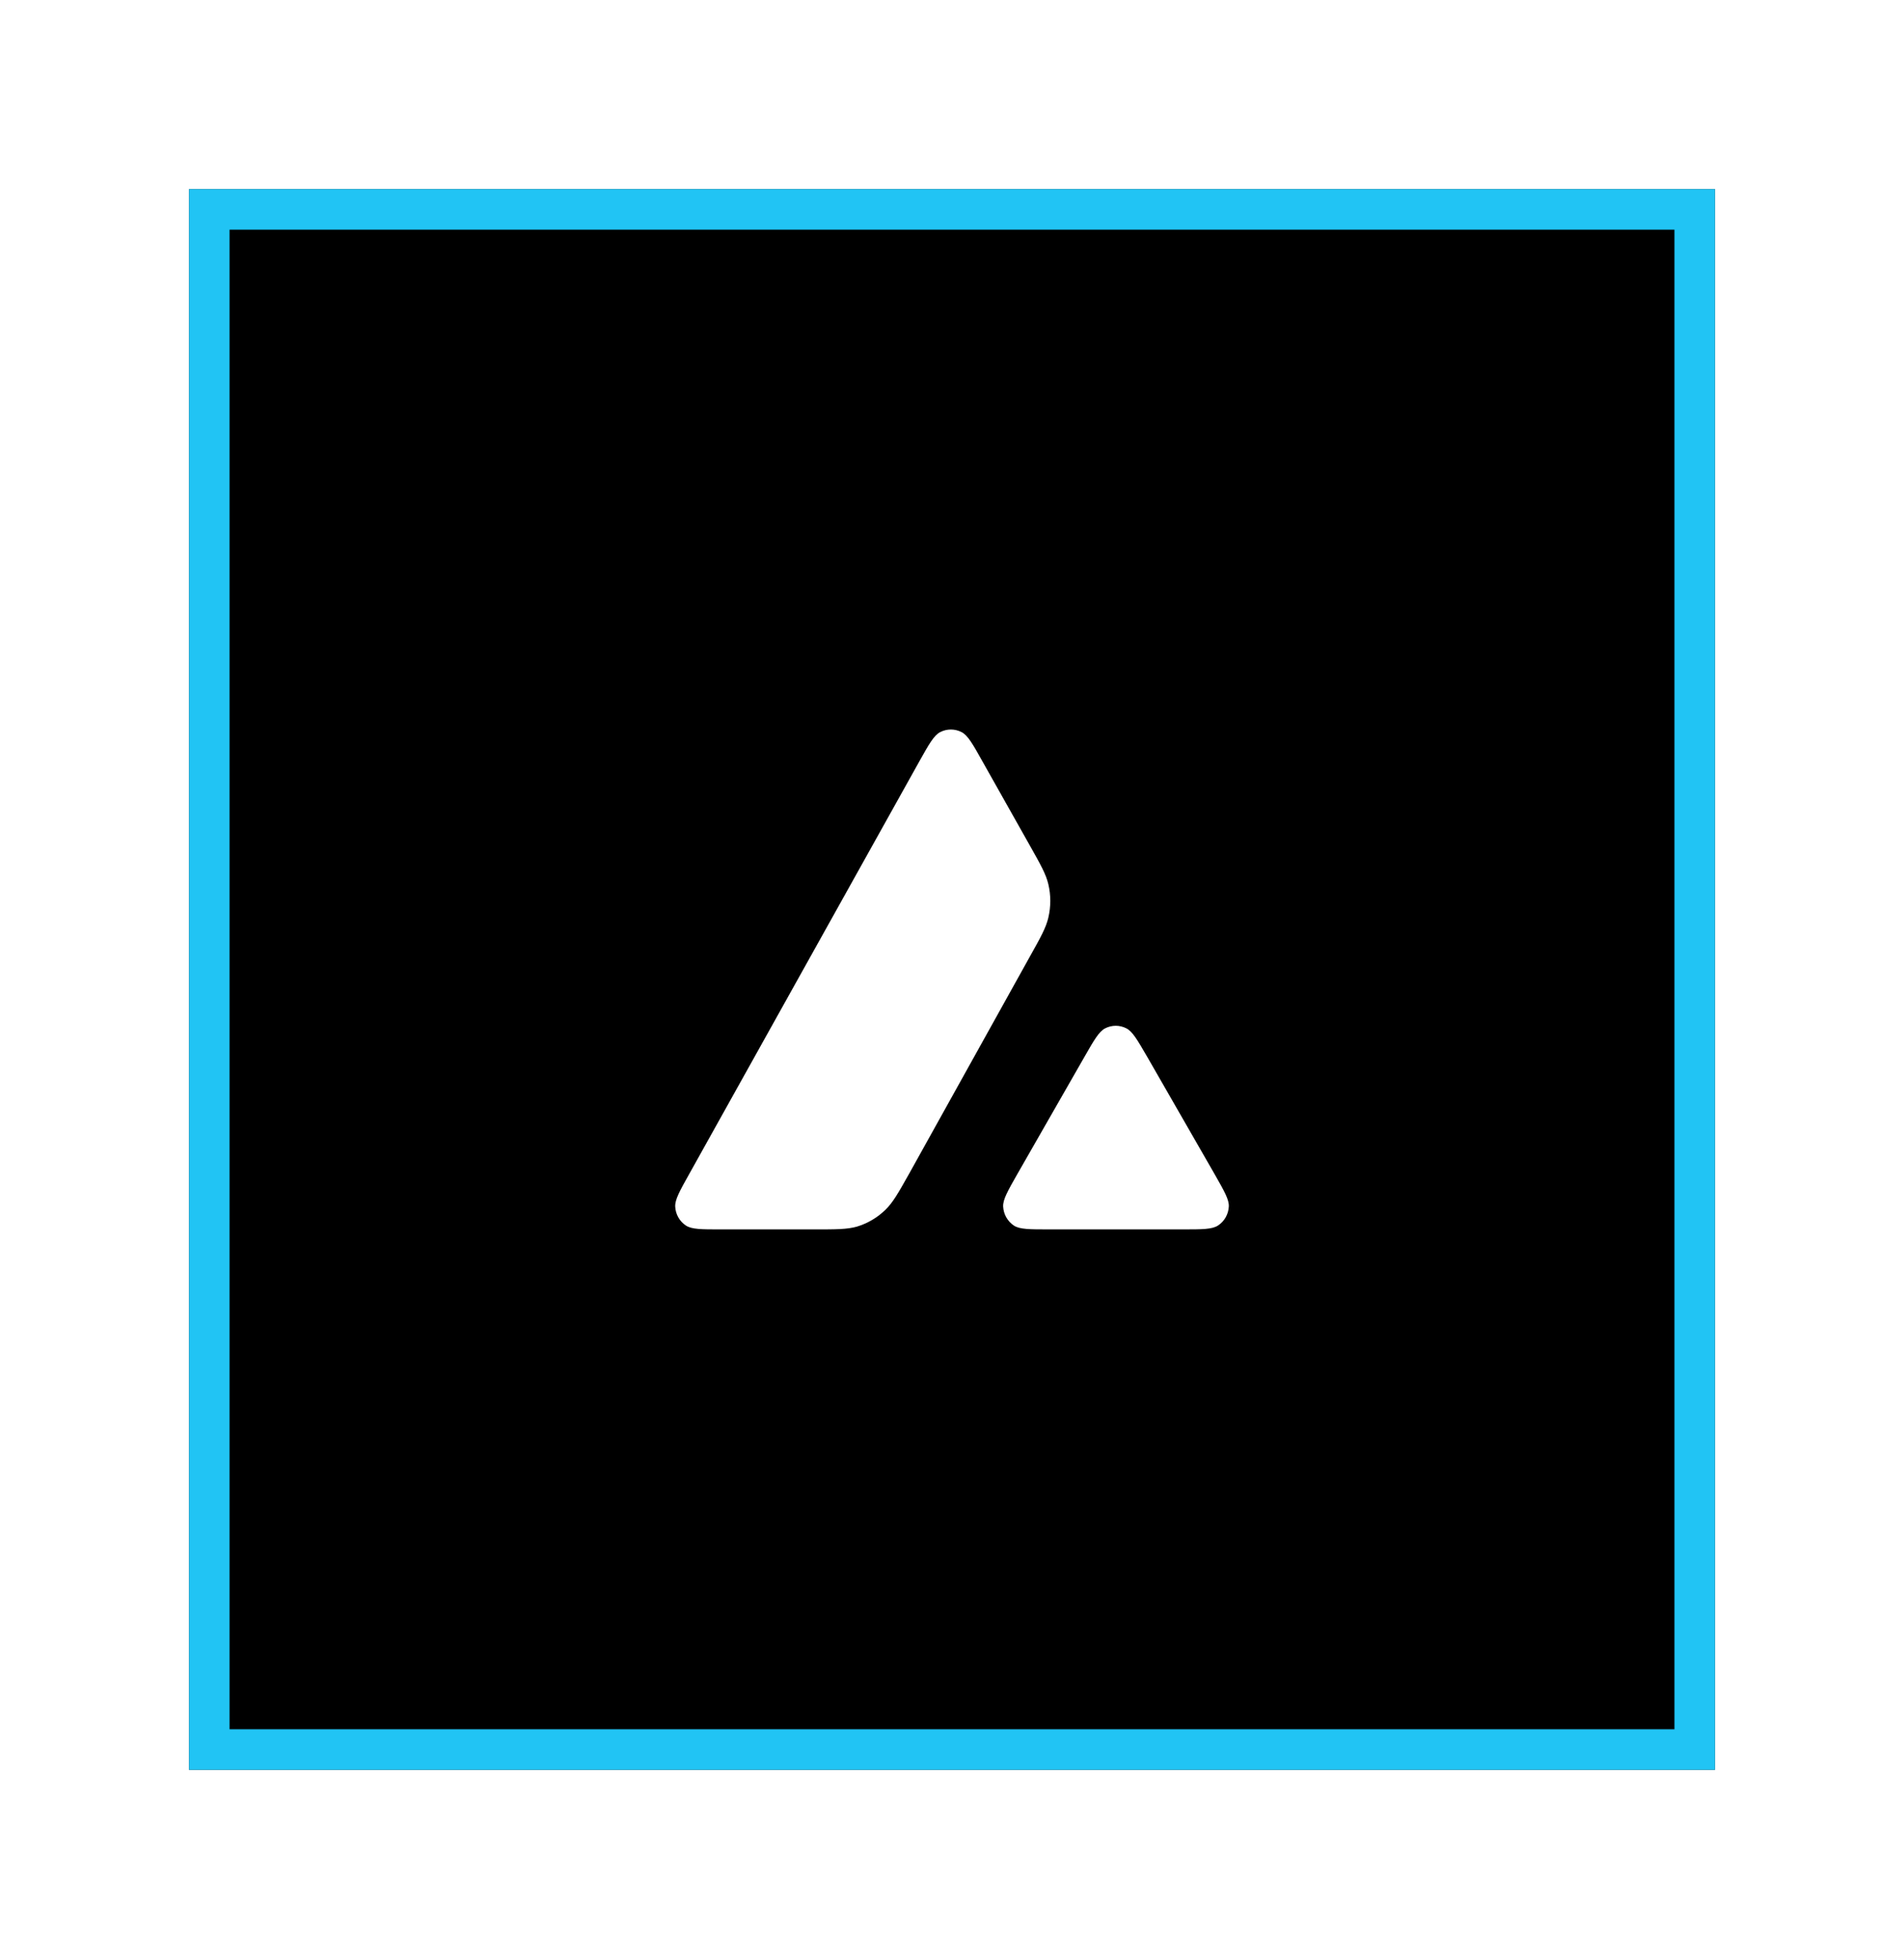
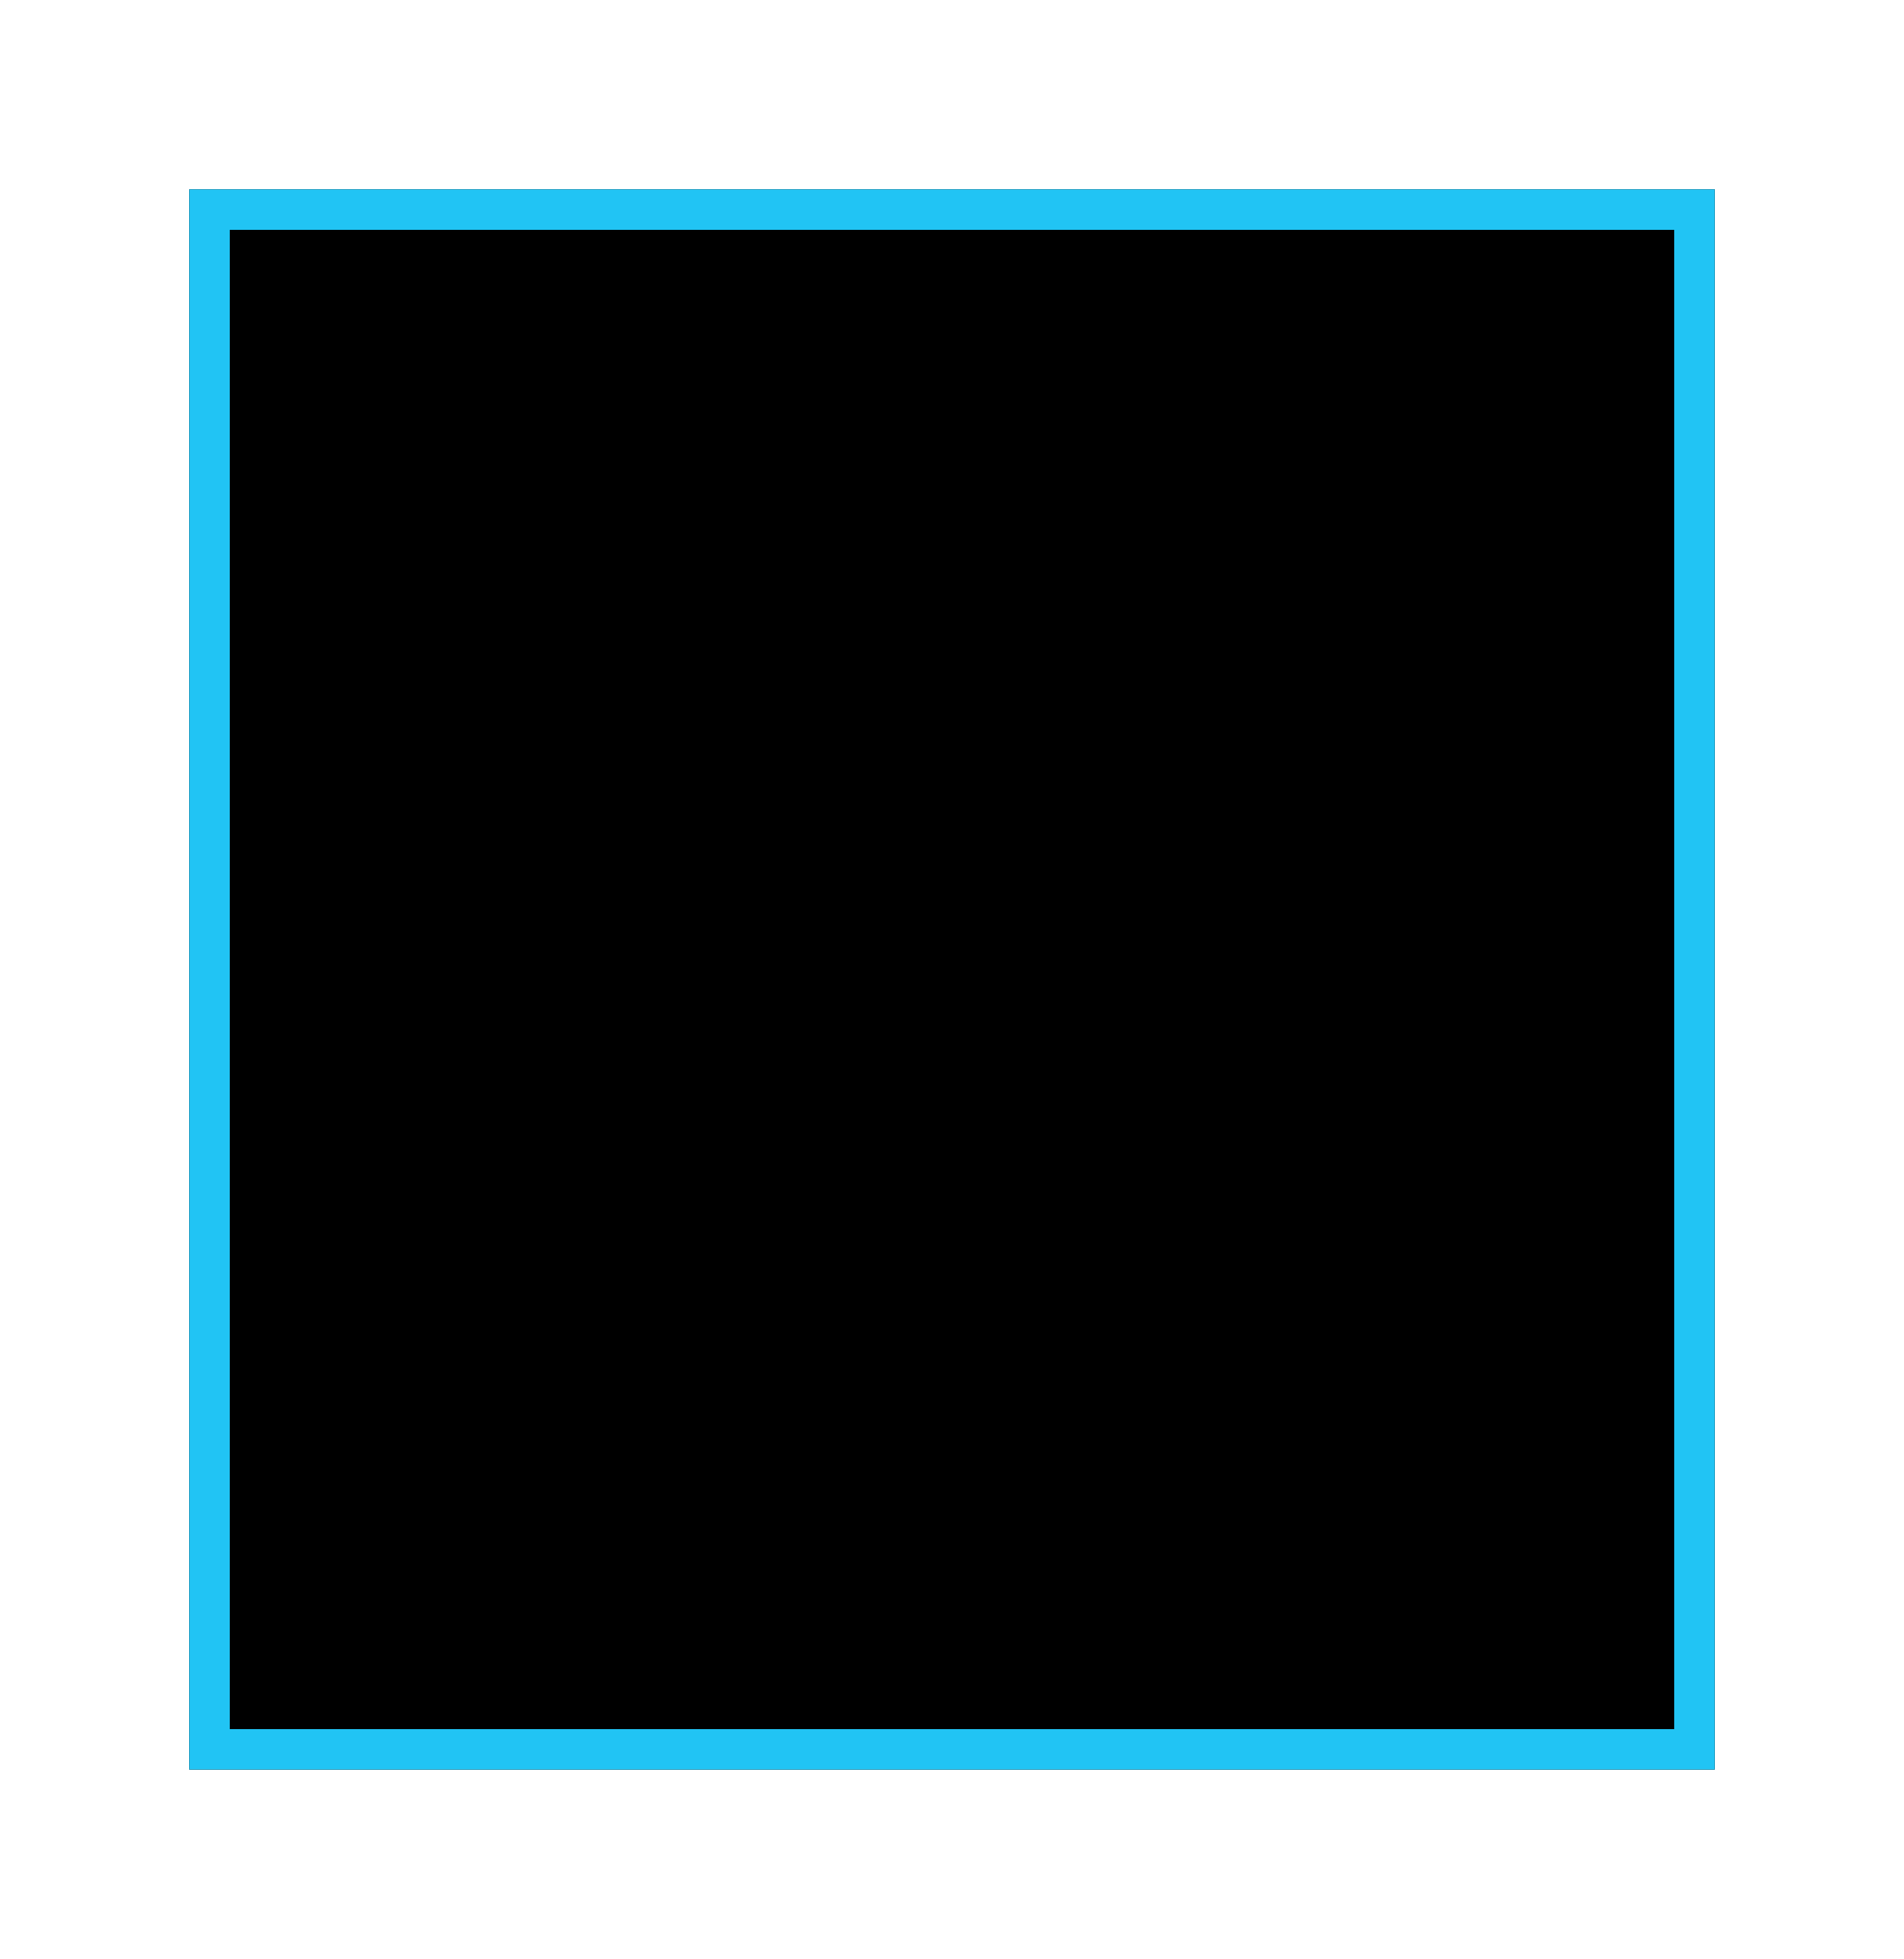
<svg xmlns="http://www.w3.org/2000/svg" fill="none" height="145" viewBox="0 0 141 145" width="141">
  <filter id="a" color-interpolation-filters="sRGB" filterUnits="userSpaceOnUse" height="145" width="141" x="0" y="0">
    <feFlood flood-opacity="0" result="BackgroundImageFix" />
    <feColorMatrix in="SourceAlpha" result="hardAlpha" type="matrix" values="0 0 0 0 0 0 0 0 0 0 0 0 0 0 0 0 0 0 127 0" />
    <feOffset />
    <feGaussianBlur stdDeviation="7" />
    <feColorMatrix type="matrix" values="0 0 0 0 0.549 0 0 0 0 0.902 0 0 0 0 0.02 0 0 0 0.3 0" />
    <feBlend in2="BackgroundImageFix" mode="normal" result="effect1_dropShadow_91_10710" />
    <feBlend in="SourceGraphic" in2="effect1_dropShadow_91_10710" mode="normal" result="shape" />
  </filter>
  <clipPath id="b">
-     <path d="m50 54h41v37h-41z" />
-   </clipPath>
+     </clipPath>
  <g filter="url(#a)">
    <path d="m14 14h113v117h-113z" fill="#000" />
    <g clip-path="url(#b)" clip-rule="evenodd" fill="#fff" fill-rule="evenodd">
-       <path d="m77.635 67.919c.192-.811.192-1.656 0-2.467-.173-.74-.568-1.443-1.352-2.834l-.018-.032-3.5-6.211c-.724-1.296-1.091-1.943-1.553-2.183-.246-.127-.518-.193-.794-.193-.276 0-.548.066-.794.193-.463.24-.829.887-1.553 2.183l-17.021 30.507c-.716 1.278-1.074 1.917-1.047 2.44.015.28.095.552.233.794.138.242.33.448.561.601.436.284 1.152.284 2.602.284h6.894c1.623 0 2.435 0 3.159-.204.795-.239 1.522-.668 2.12-1.25.553-.536.952-1.246 1.74-2.645l.023-.041 8.94-16.071c.794-1.415 1.187-2.125 1.361-2.87z" />
+       <path d="m77.635 67.919c.192-.811.192-1.656 0-2.467-.173-.74-.568-1.443-1.352-2.834l-.018-.032-3.5-6.211c-.724-1.296-1.091-1.943-1.553-2.183-.246-.127-.518-.193-.794-.193-.276 0-.548.066-.794.193-.463.24-.829.887-1.553 2.183c-.716 1.278-1.074 1.917-1.047 2.44.015.28.095.552.233.794.138.242.33.448.561.601.436.284 1.152.284 2.602.284h6.894c1.623 0 2.435 0 3.159-.204.795-.239 1.522-.668 2.12-1.25.553-.536.952-1.246 1.74-2.645l.023-.041 8.94-16.071c.794-1.415 1.187-2.125 1.361-2.87z" />
      <path d="m89.988 86.982c-.024-.041-.047-.083-.071-.125l-4.948-8.609-.056-.096c-.695-1.196-1.046-1.799-1.497-2.033-.245-.127-.515-.193-.79-.193s-.545.066-.79.193c-.454.24-.82.87-1.544 2.138l-4.931 8.609-.017.029c-.722 1.267-1.082 1.9-1.056 2.419.015.281.095.553.233.797.138.243.33.451.561.605.426.284 1.16.284 2.618.284h9.878c1.457 0 2.191 0 2.627-.292.232-.153.425-.36.563-.604.138-.244.217-.517.231-.798.025-.505-.325-1.121-1.011-2.324z" />
    </g>
    <path d="m15.5 15.5h110v114h-110z" stroke="#21c4f4" stroke-width="3" />
  </g>
</svg>